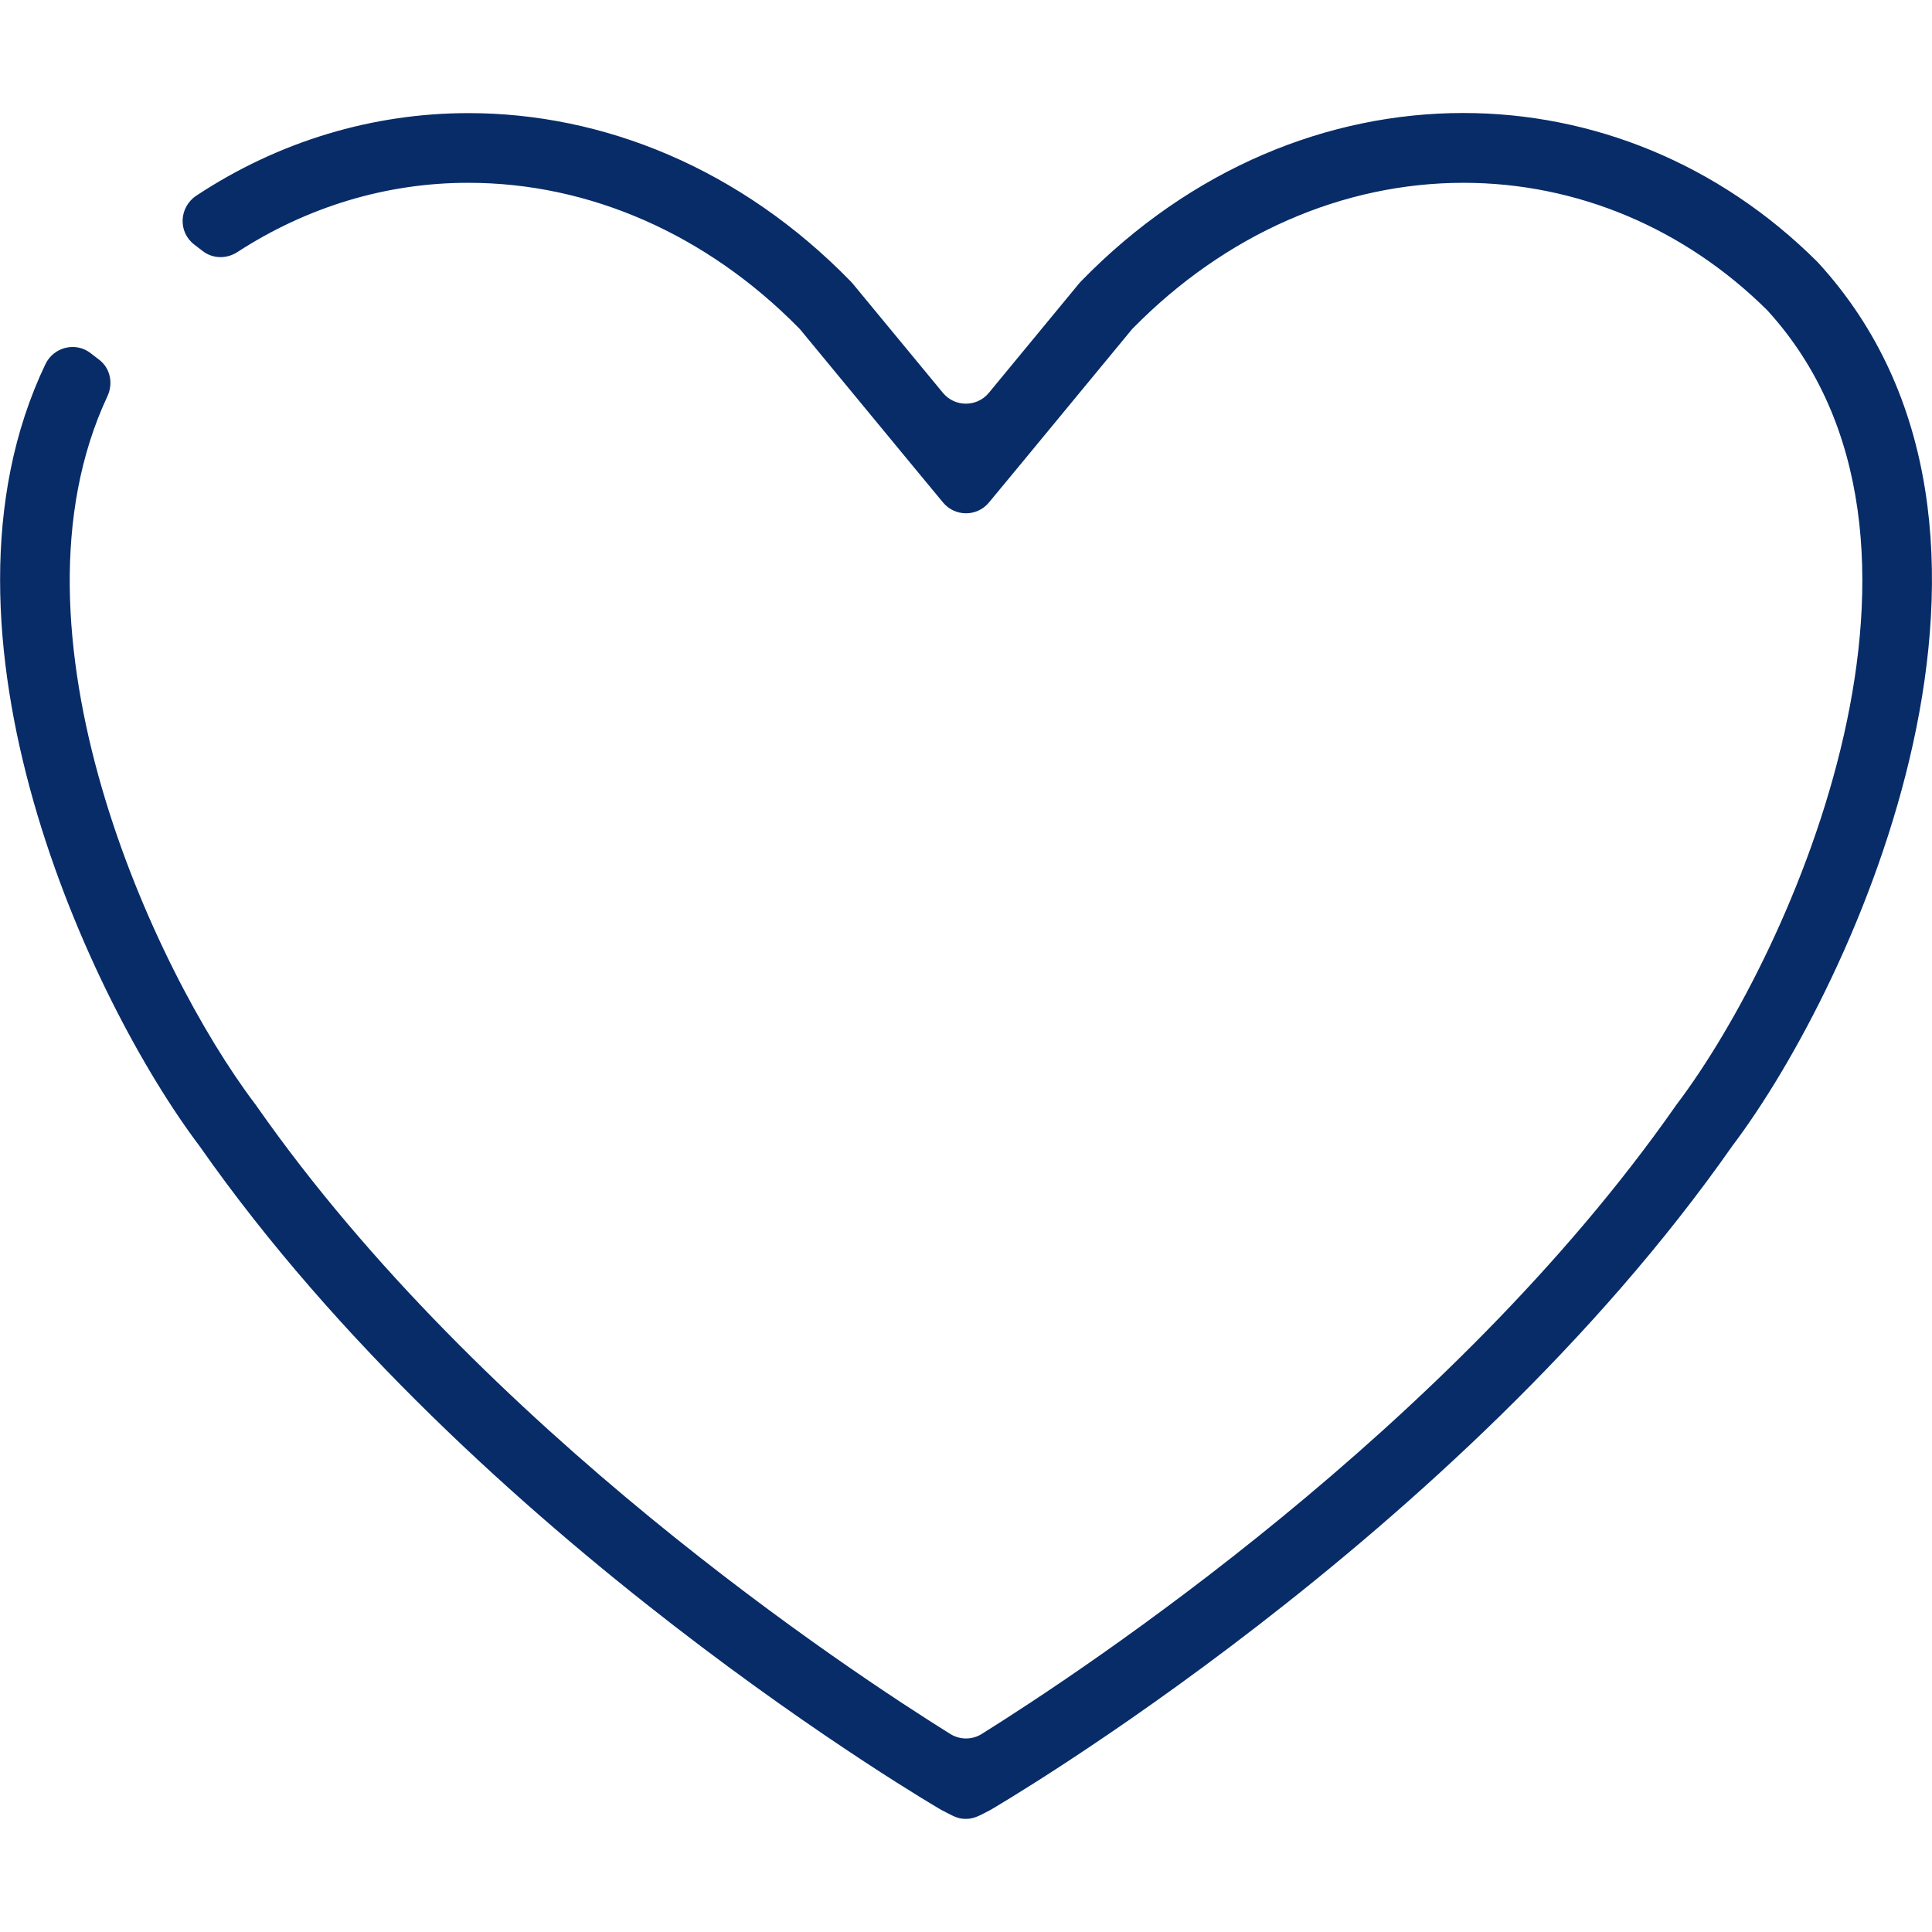
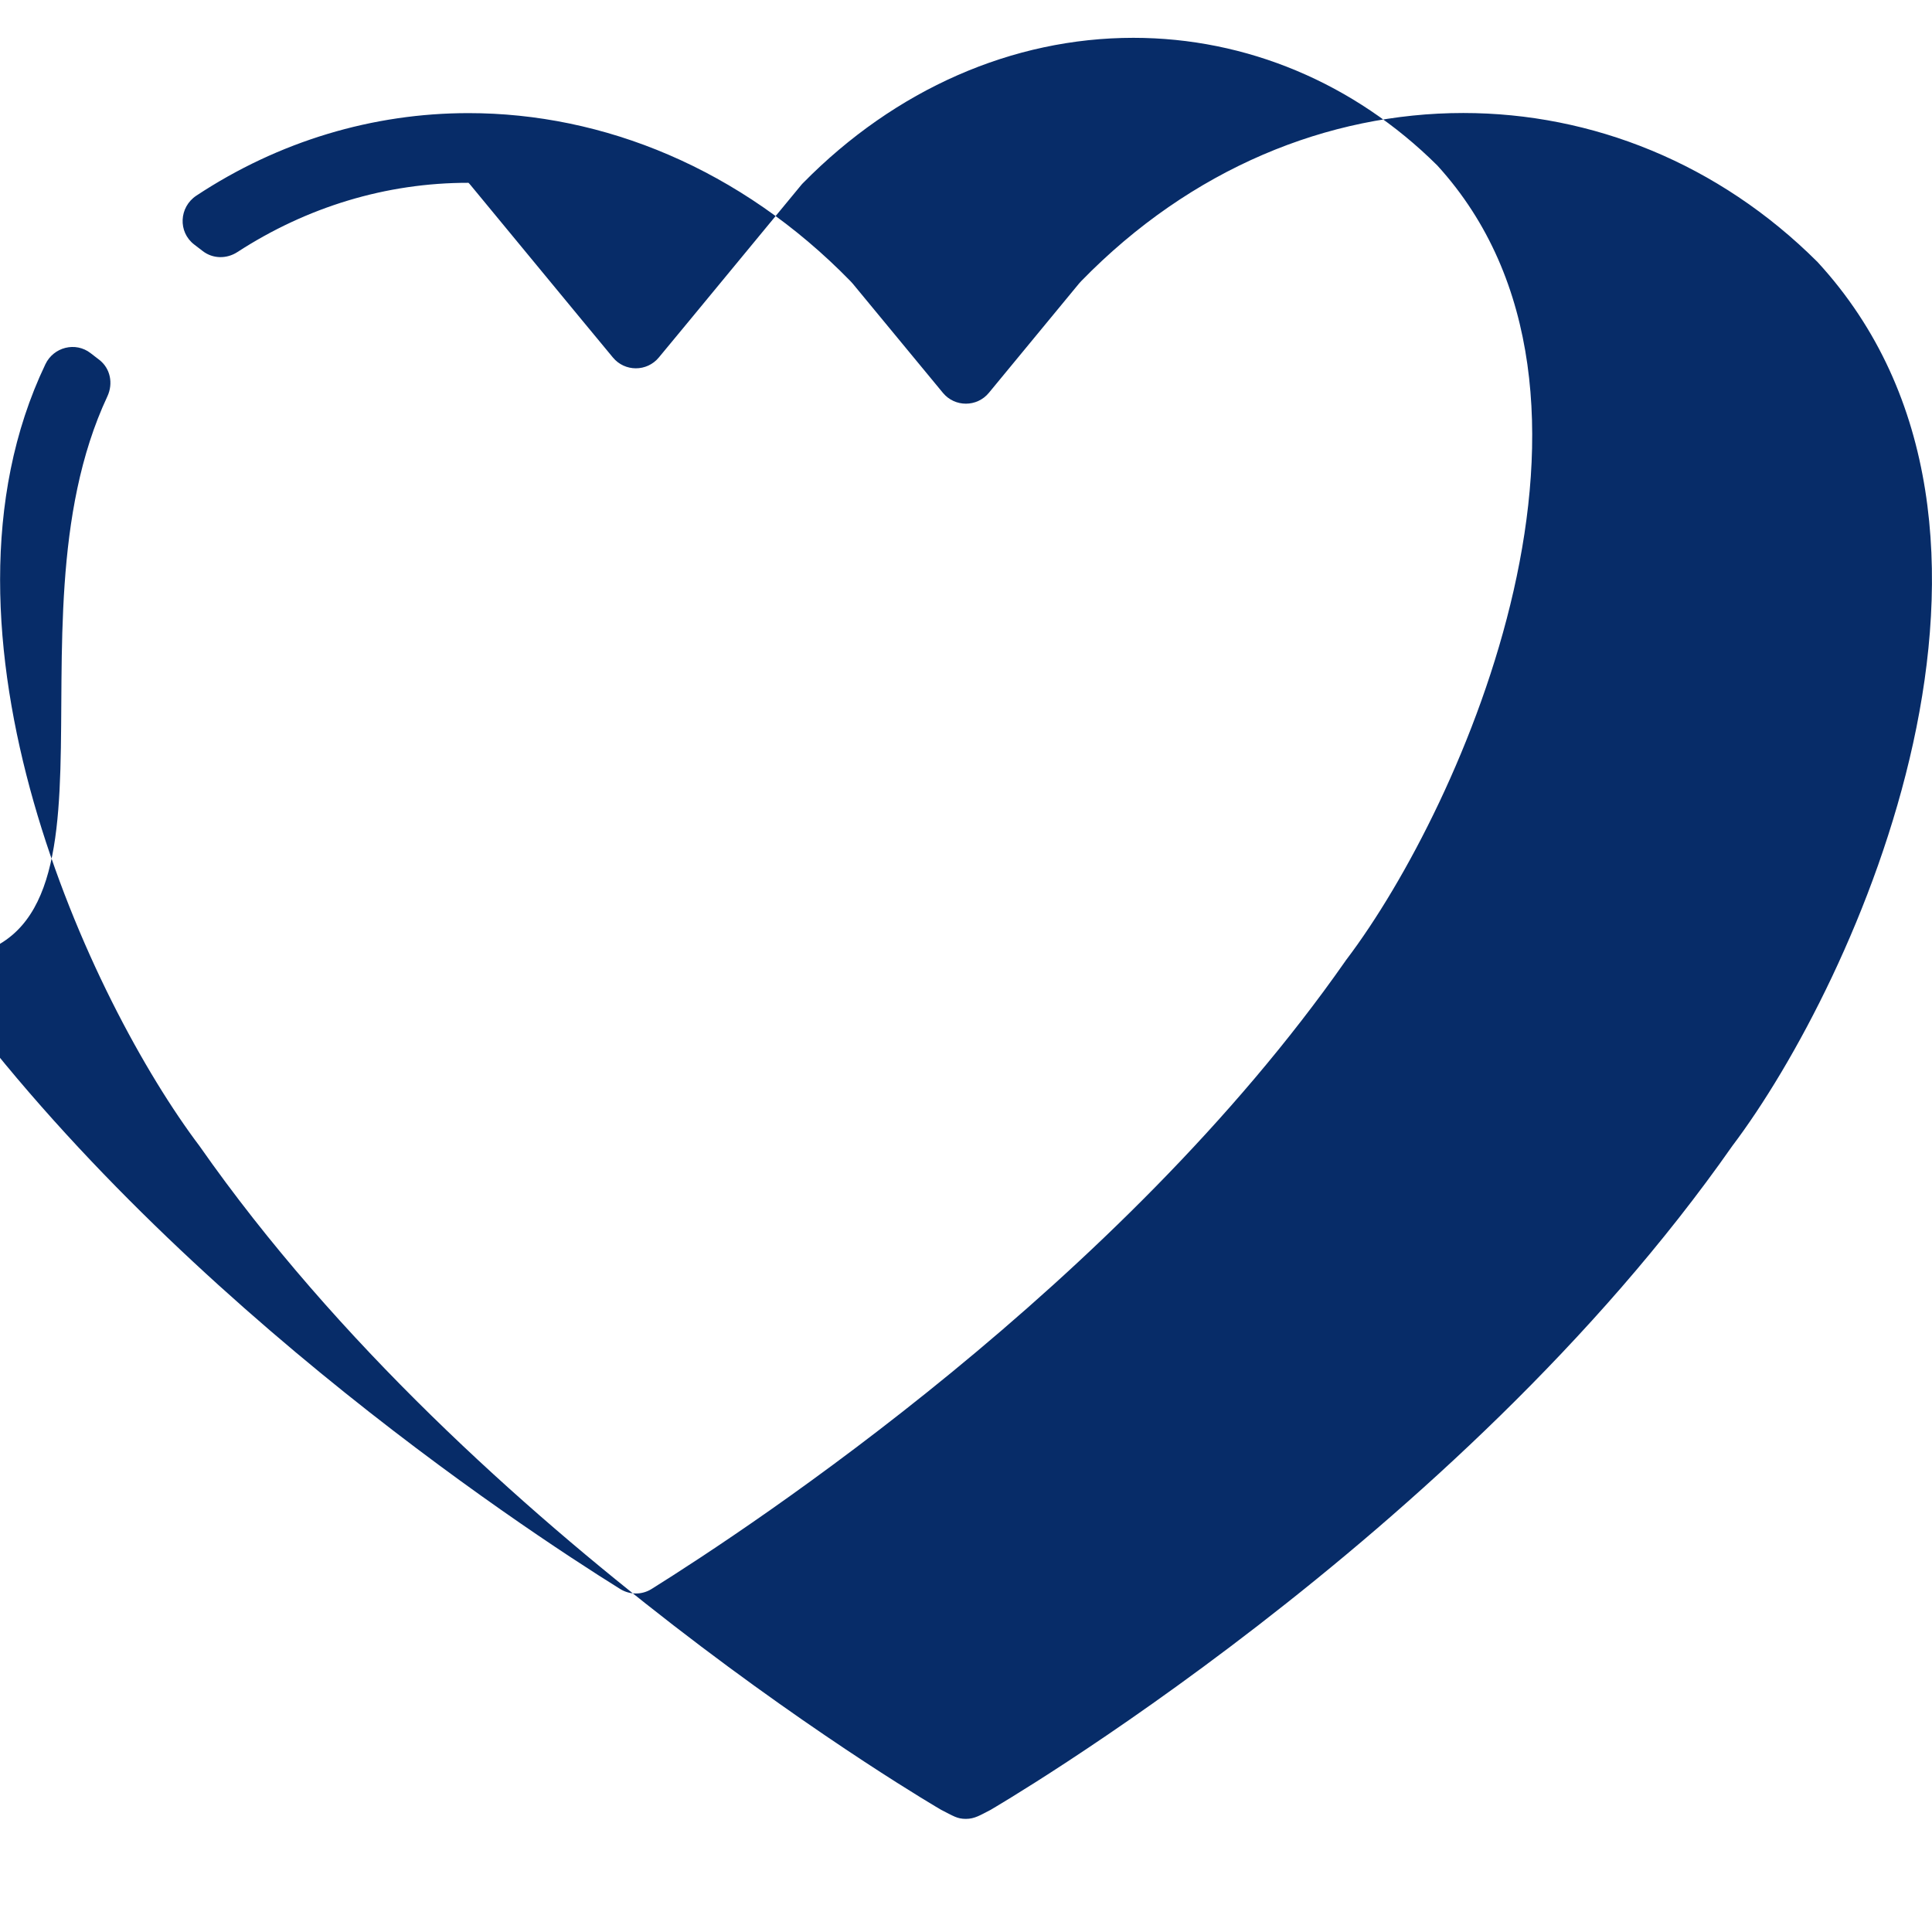
<svg xmlns="http://www.w3.org/2000/svg" version="1.1" id="Livello_1" x="0px" y="0px" viewBox="0 0 1655 1655" style="enable-background:new 0 0 1655 1655;" xml:space="preserve">
  <style type="text/css">
	.st0{fill:#072C68;}
</style>
  <g>
-     <path class="st0" d="M1556.9,224.4c-84.7-84.5-193.2-127.6-303.4-127.6c-115.6,0-233.1,47.3-327.3,144c-0.7,0.7-1.3,1.4-1.9,2.1   l-77.2,93.6c-10.2,12.4-29.2,12.4-39.4,0L730.5,243c-0.6-0.7-1.3-1.5-1.9-2.1c-94.2-96.6-211.7-144-327.3-144   c-81.7,0-162.3,23.9-233.1,70.7c-14.8,9.8-15.9,31.1-1.8,41.9l7.3,5.6c8.7,6.7,20.5,6.8,29.7,0.8c59.3-38.5,127.3-59.4,197.9-59.3   c103.6,0,203.9,44.1,282.8,124.2c0.7,0.7,1.4,1.4,2,2.2l95.3,115.5l26.4,31.9c10.2,12.4,29.2,12.4,39.4,0l26.4-31.9l95.3-115.5   c0.6-0.8,1.3-1.5,2-2.2c78.9-80.1,179.2-124.2,282.8-124.2c96.9,0,189.3,38.8,260.3,109.3c178.6,195.7,21.7,548.7-77.5,679.9   l-0.7,0.9l-0.6,0.9c-193.1,276.1-508.2,484-594.3,537.8c-8.2,5.1-18.5,5.1-26.8,0c-86-53.6-400.6-260.9-594.2-537.8l-0.6-0.9   l-0.7-0.9C130.7,829.7-2,540.2,92,339.5c5.1-11,2.6-23.9-7-31.3l-7.4-5.7c-12.9-10-31.7-5.2-38.7,9.5   c-110,230.1,39.3,547,132,669.7c235.4,336.6,635.4,568.7,635.4,568.7c0,0,0,0,0,0c10.4,5.2,13.5,7.7,21.1,7.7   c7.6,0,12.5-3.3,21.1-7.7c0,0,0,0,0,0c0,0,400-232.2,635.4-568.7C1589.1,842.6,1767.5,453.2,1556.9,224.4z" />
+     <path class="st0" d="M1556.9,224.4c-84.7-84.5-193.2-127.6-303.4-127.6c-115.6,0-233.1,47.3-327.3,144c-0.7,0.7-1.3,1.4-1.9,2.1   l-77.2,93.6c-10.2,12.4-29.2,12.4-39.4,0L730.5,243c-0.6-0.7-1.3-1.5-1.9-2.1c-94.2-96.6-211.7-144-327.3-144   c-81.7,0-162.3,23.9-233.1,70.7c-14.8,9.8-15.9,31.1-1.8,41.9l7.3,5.6c8.7,6.7,20.5,6.8,29.7,0.8c59.3-38.5,127.3-59.4,197.9-59.3   c0.7,0.7,1.4,1.4,2,2.2l95.3,115.5l26.4,31.9c10.2,12.4,29.2,12.4,39.4,0l26.4-31.9l95.3-115.5   c0.6-0.8,1.3-1.5,2-2.2c78.9-80.1,179.2-124.2,282.8-124.2c96.9,0,189.3,38.8,260.3,109.3c178.6,195.7,21.7,548.7-77.5,679.9   l-0.7,0.9l-0.6,0.9c-193.1,276.1-508.2,484-594.3,537.8c-8.2,5.1-18.5,5.1-26.8,0c-86-53.6-400.6-260.9-594.2-537.8l-0.6-0.9   l-0.7-0.9C130.7,829.7-2,540.2,92,339.5c5.1-11,2.6-23.9-7-31.3l-7.4-5.7c-12.9-10-31.7-5.2-38.7,9.5   c-110,230.1,39.3,547,132,669.7c235.4,336.6,635.4,568.7,635.4,568.7c0,0,0,0,0,0c10.4,5.2,13.5,7.7,21.1,7.7   c7.6,0,12.5-3.3,21.1-7.7c0,0,0,0,0,0c0,0,400-232.2,635.4-568.7C1589.1,842.6,1767.5,453.2,1556.9,224.4z" />
  </g>
</svg>